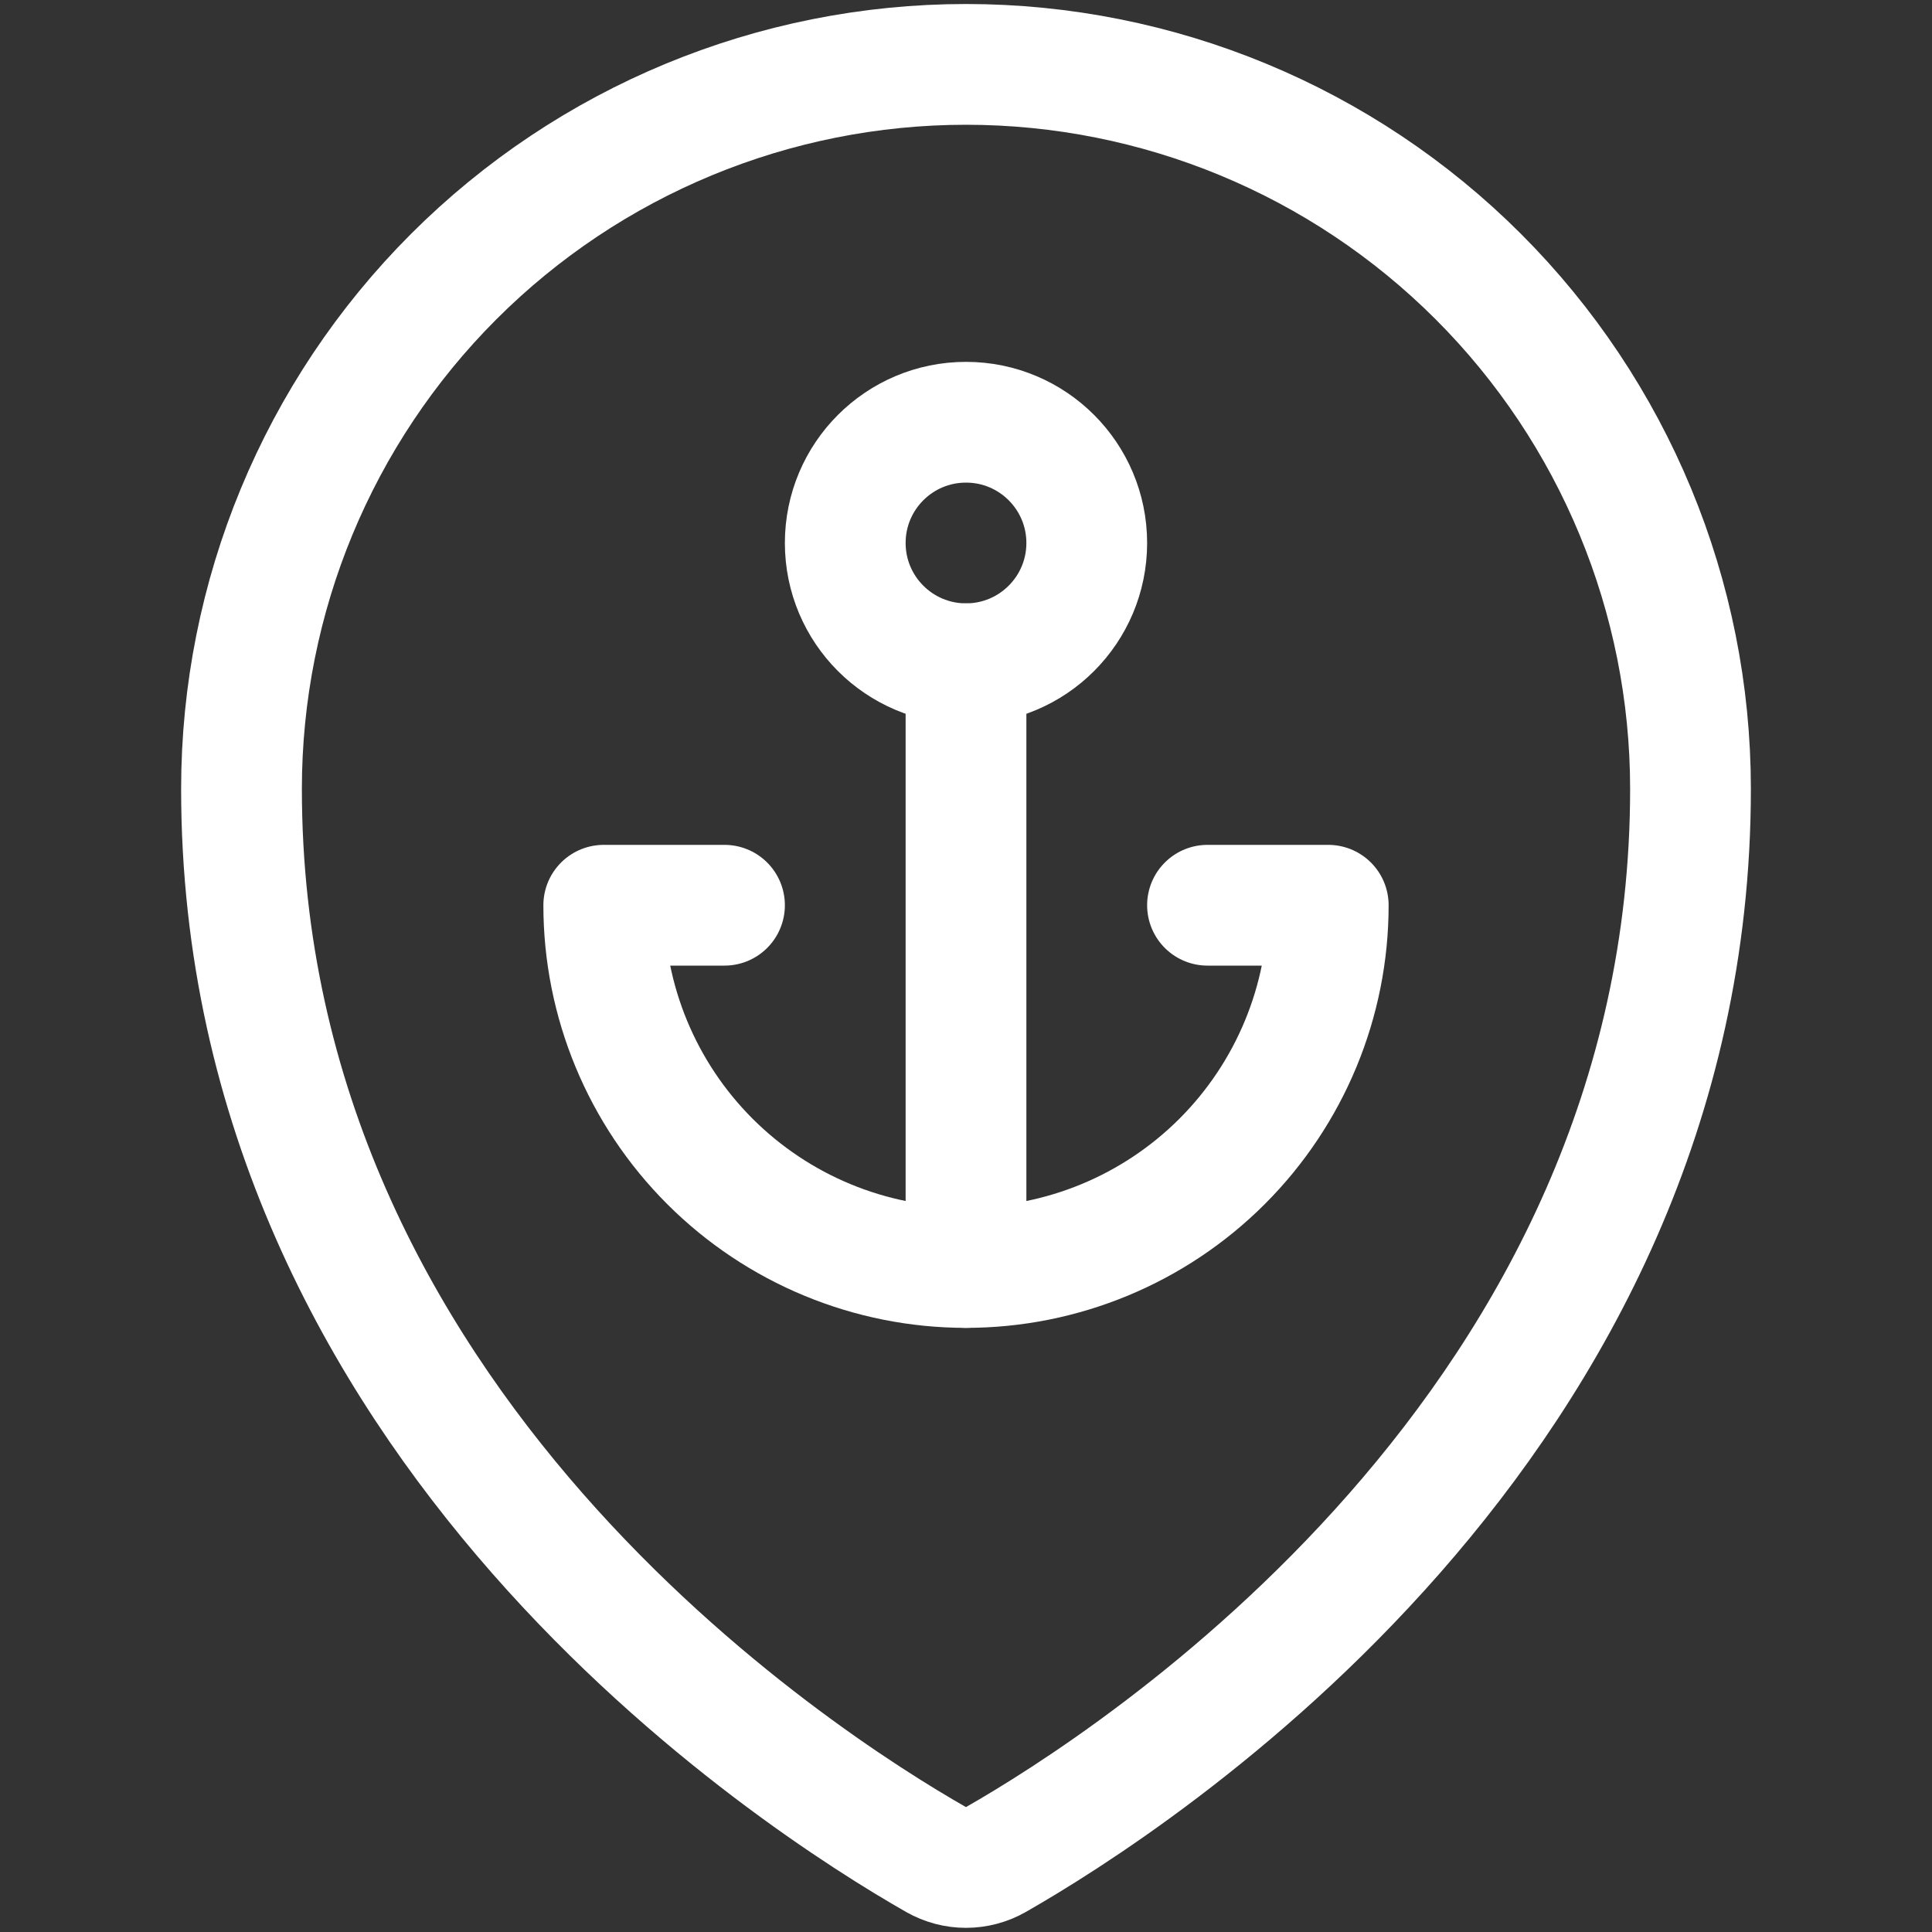
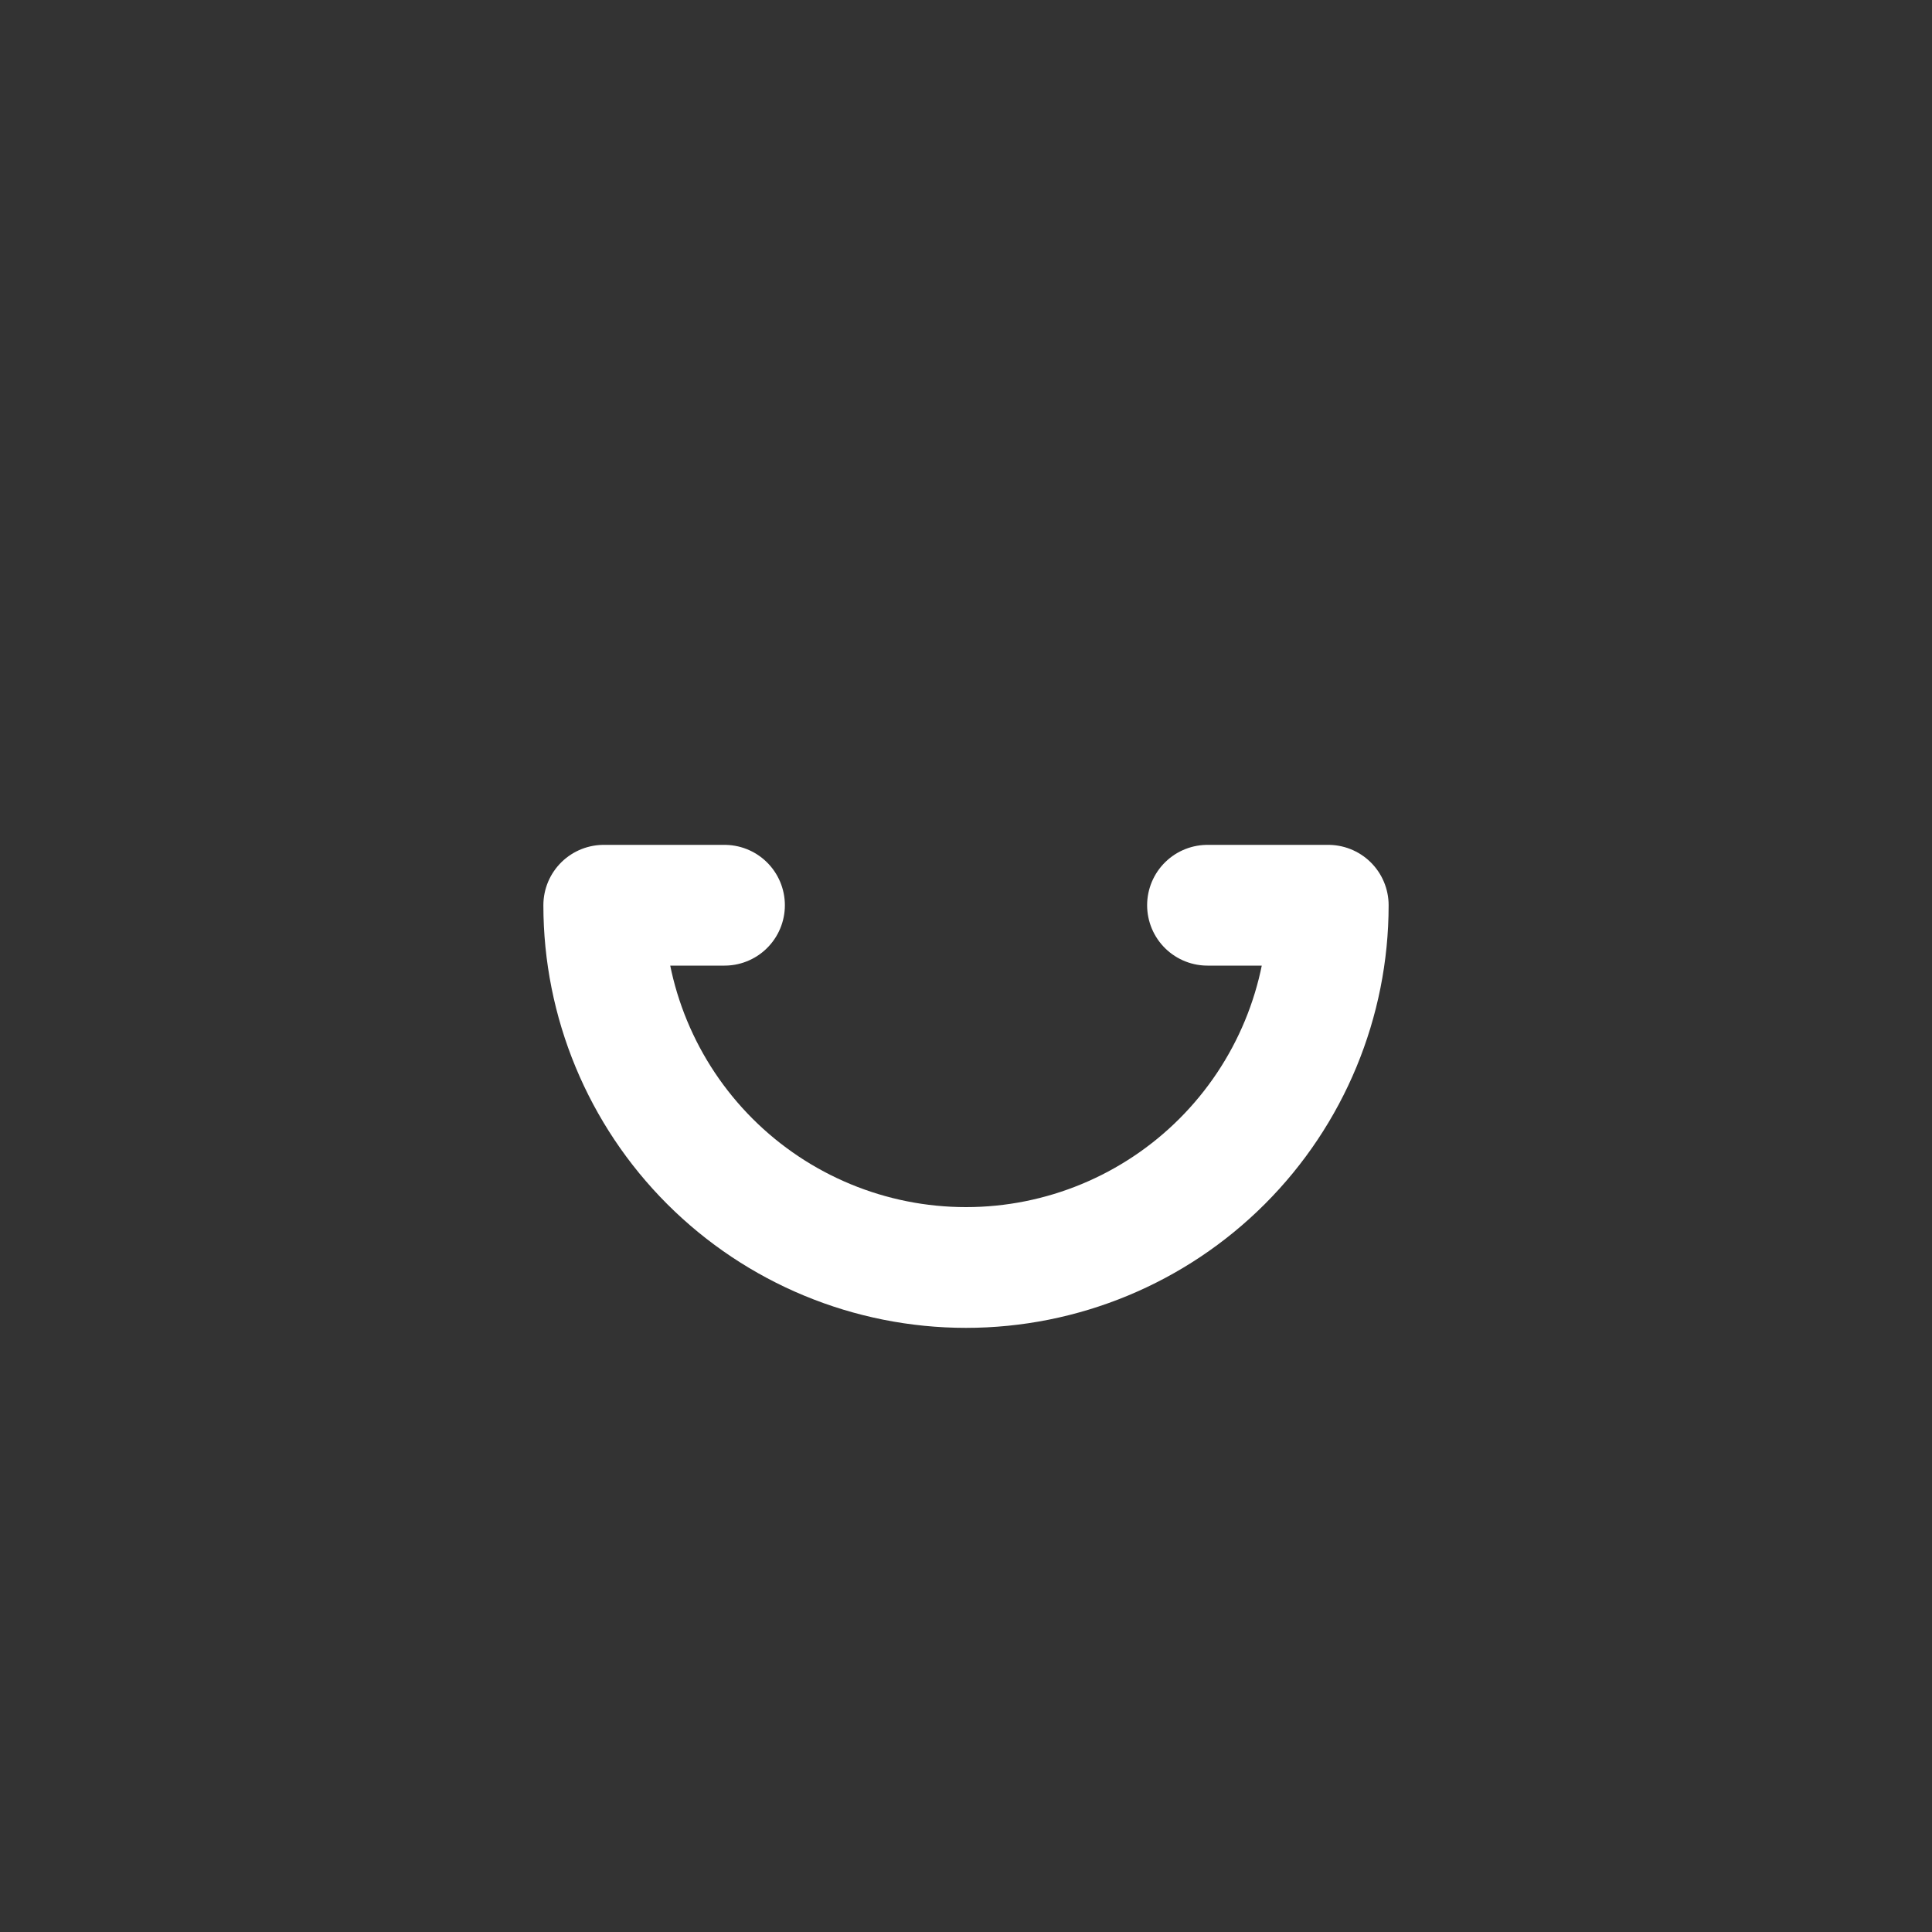
<svg xmlns="http://www.w3.org/2000/svg" width="40" height="40" viewBox="0 0 40 40" fill="none">
  <rect x="0" y="0" width="40" height="40" fill="#333333" stroke="none" />
-   <path d="M20 1.333C23.978 1.333 27.794 2.914 30.607 5.727C33.42 8.54 35 12.355 35 16.333C35 29.5 23.447 36.885 20.618 38.5C20.43 38.607 20.216 38.664 19.999 38.664C19.782 38.664 19.569 38.607 19.38 38.5C16.552 36.887 5 29.5 5 16.333C5 12.355 6.58 8.54 9.393 5.727C12.206 2.914 16.022 1.333 20 1.333Z" stroke="white" stroke-width="2.5" stroke-linecap="round" stroke-linejoin="round" />
-   <path d="M20 13.742V26.242" stroke="white" stroke-width="2.5" stroke-linecap="round" stroke-linejoin="round" />
  <path d="M15 18.742H12.5C12.5 20.731 13.29 22.638 14.697 24.045C16.103 25.451 18.011 26.242 20 26.242C21.989 26.242 23.897 25.451 25.303 24.045C26.71 22.638 27.5 20.731 27.5 18.742H25" stroke="white" stroke-width="2.5" stroke-linecap="round" stroke-linejoin="round" />
-   <path d="M20 13.742C21.381 13.742 22.5 12.622 22.5 11.242C22.5 9.861 21.381 8.742 20 8.742C18.619 8.742 17.5 9.861 17.5 11.242C17.5 12.622 18.619 13.742 20 13.742Z" stroke="white" stroke-width="2.5" stroke-linecap="round" stroke-linejoin="round" />
</svg>